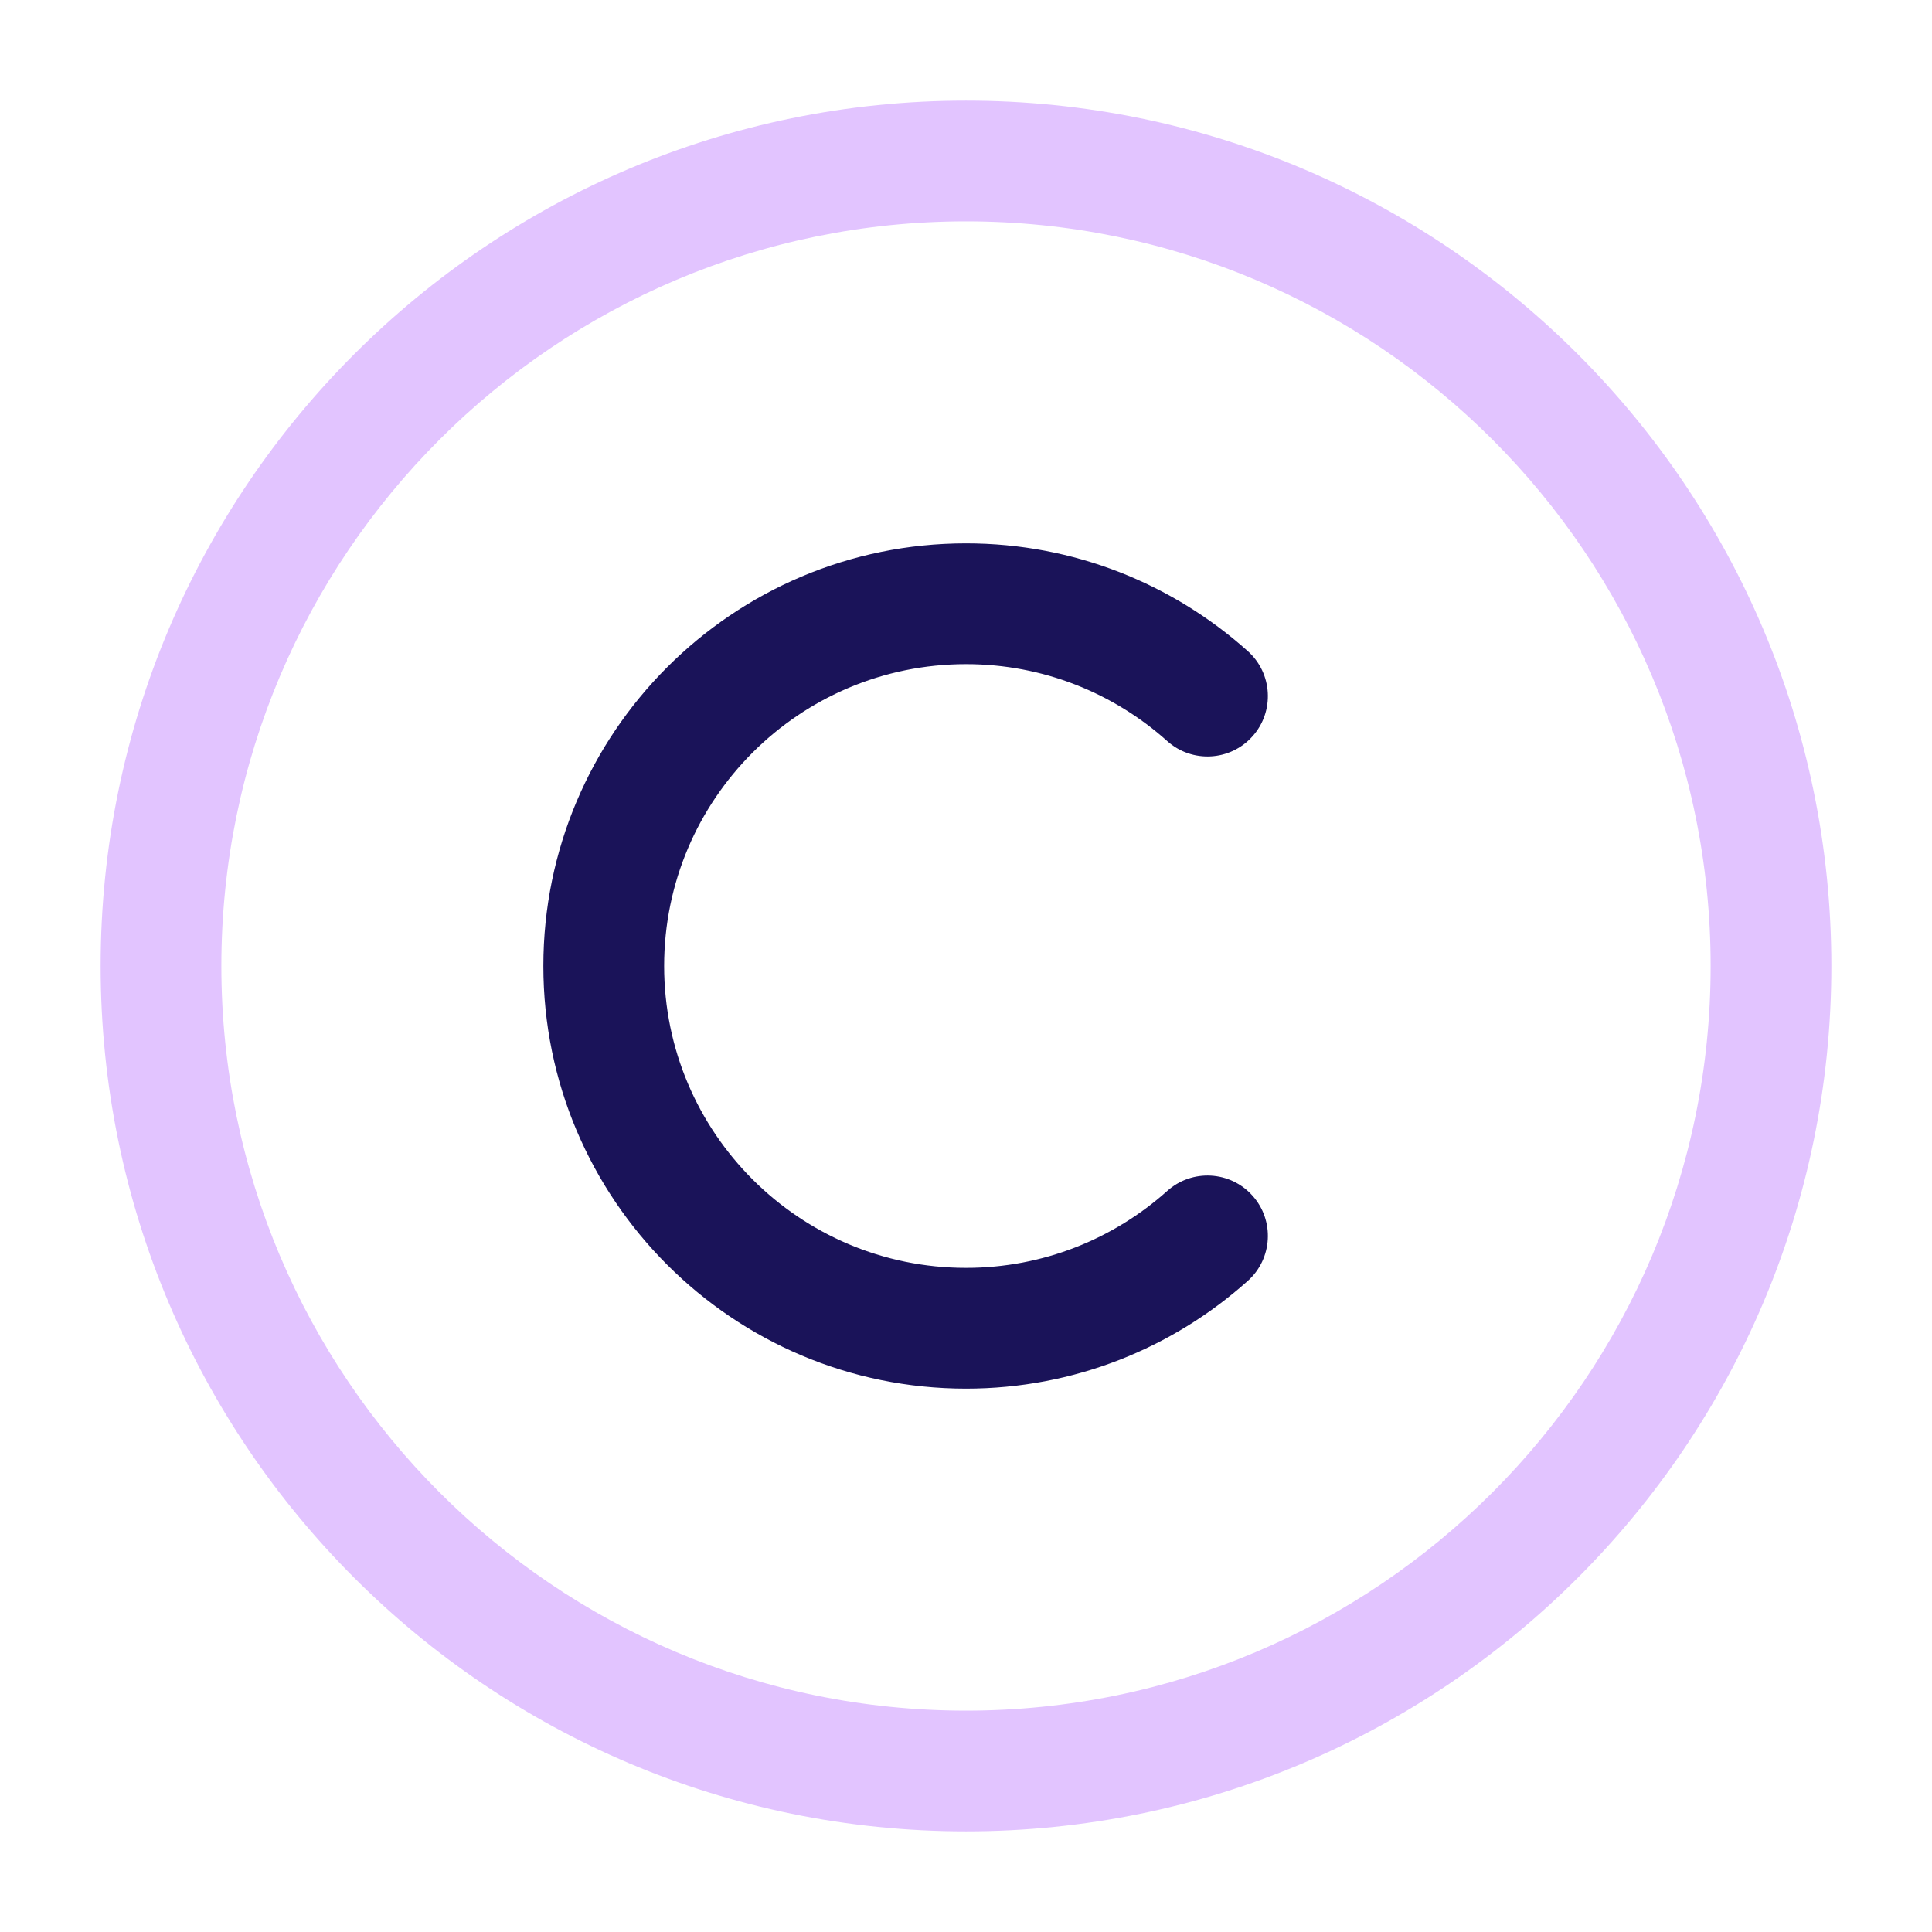
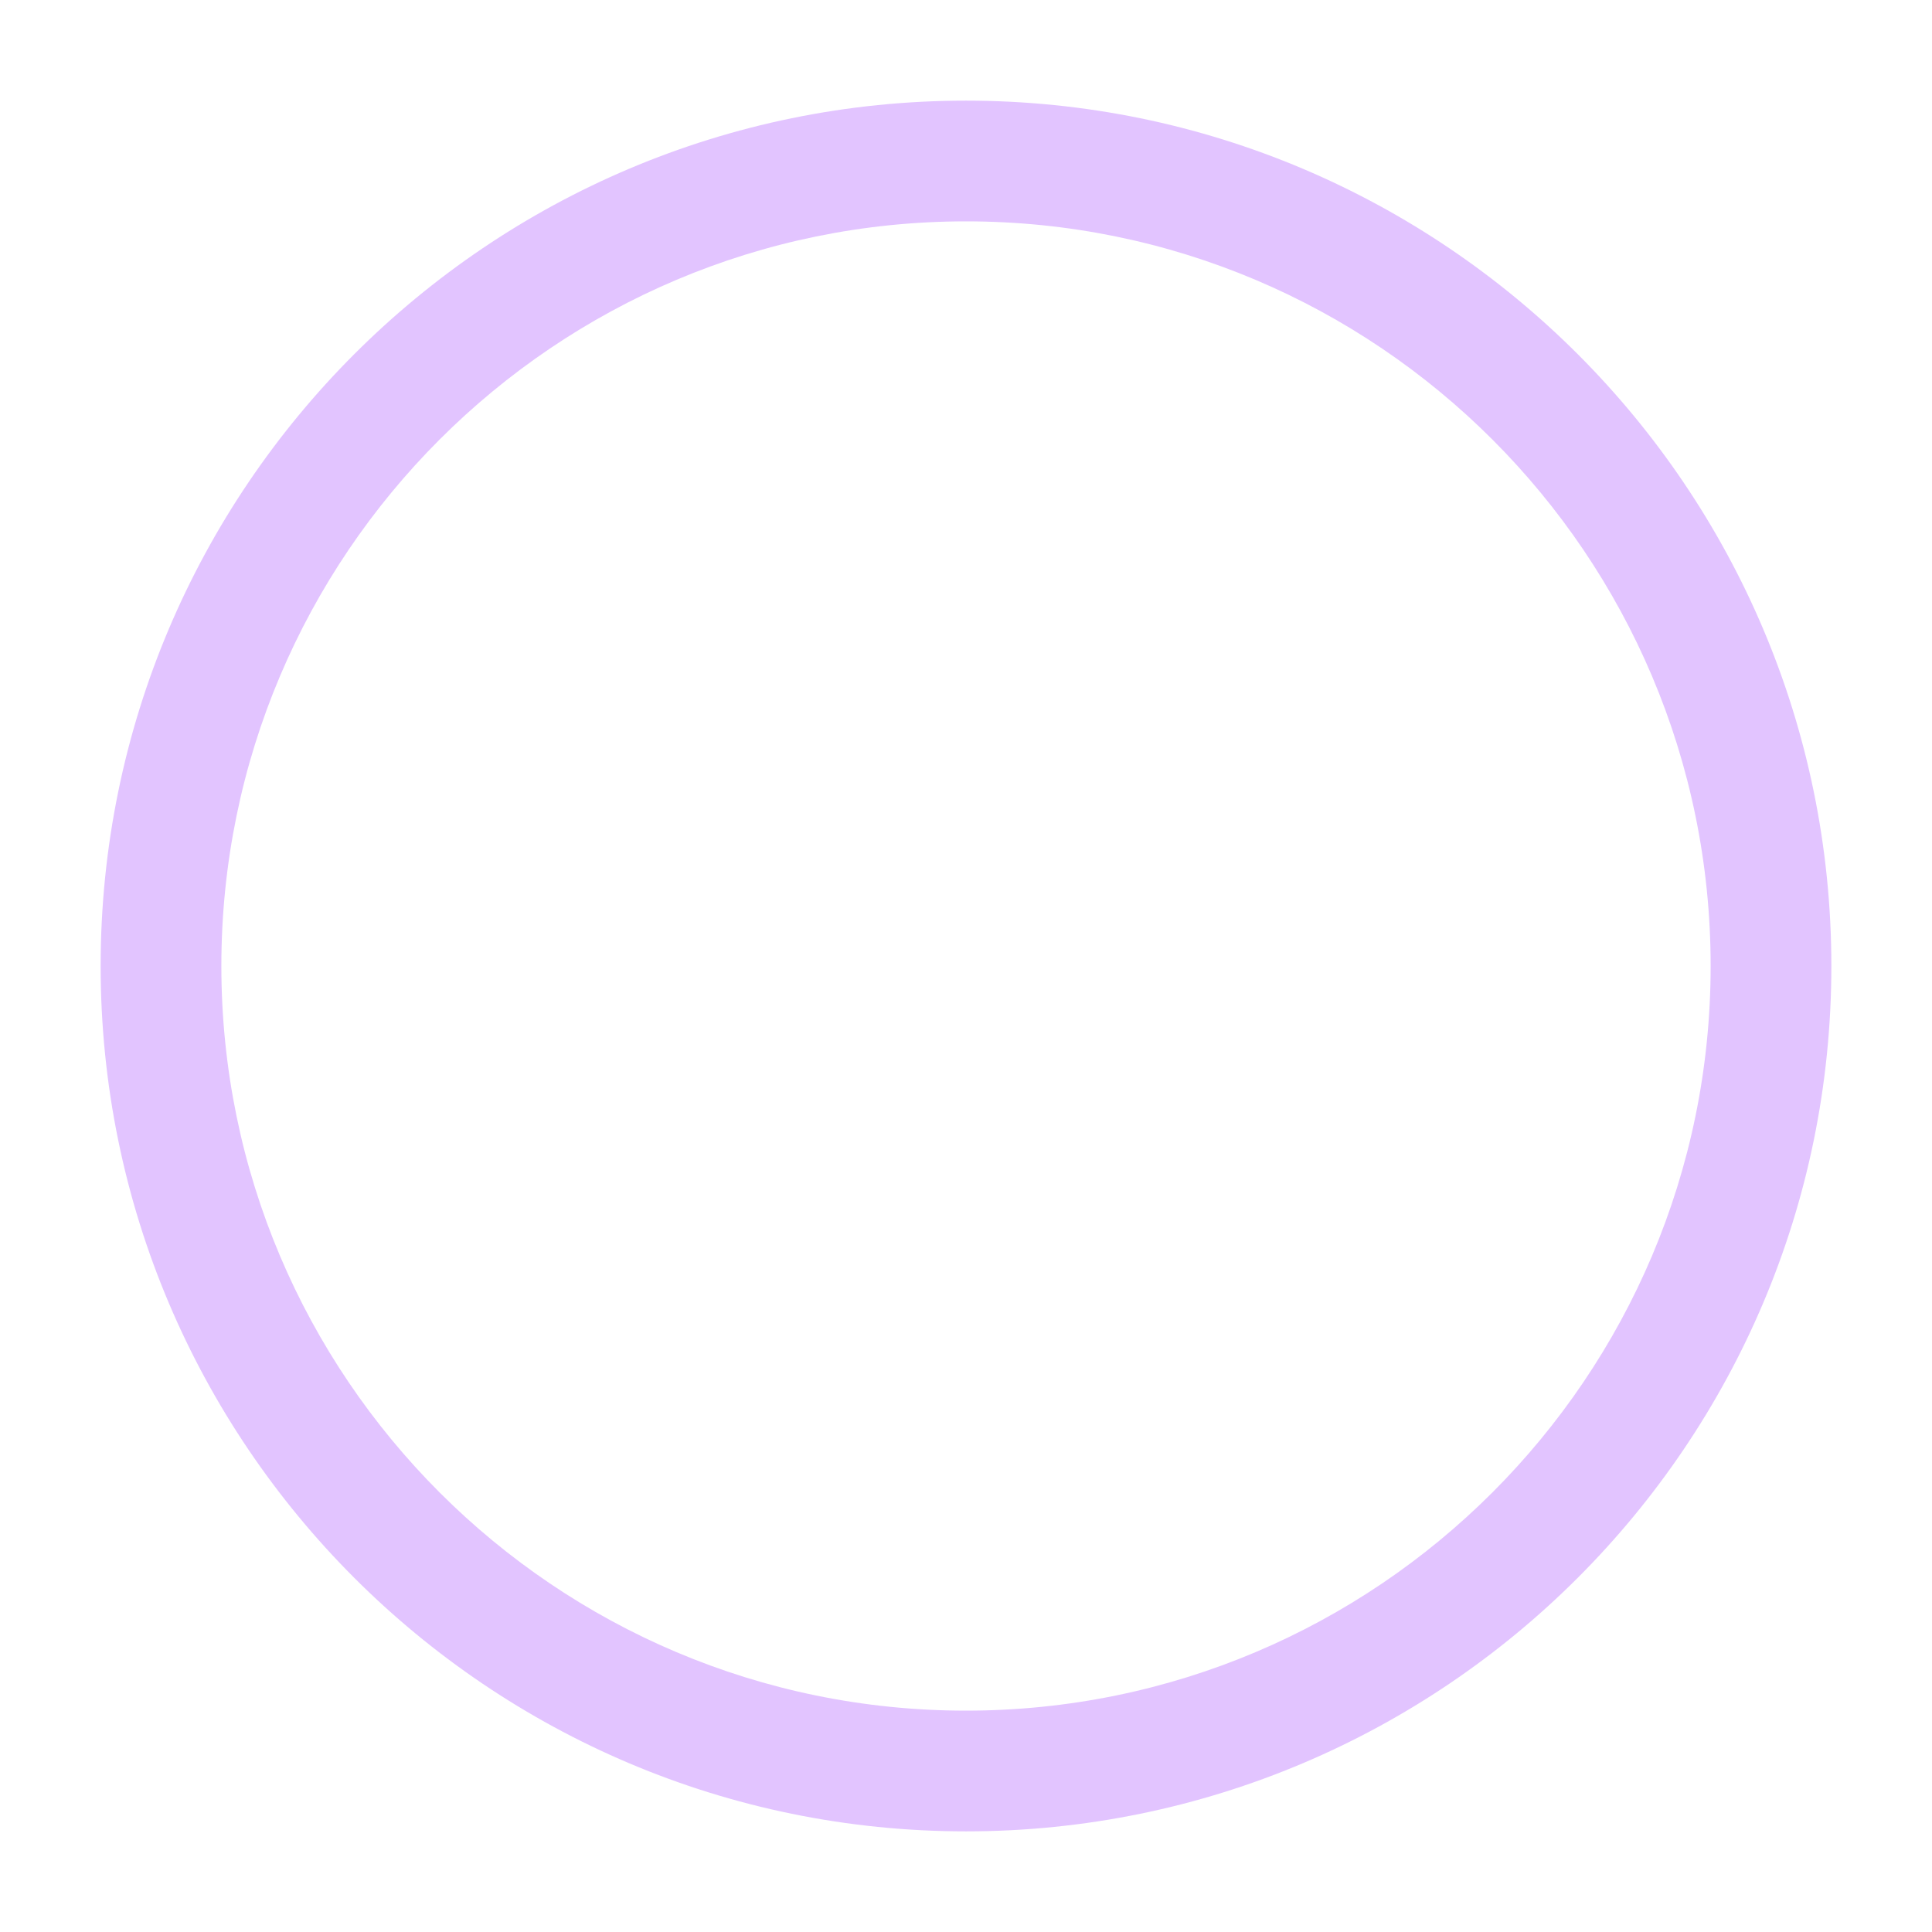
<svg xmlns="http://www.w3.org/2000/svg" width="66" height="66" viewBox="0 0 66 66" fill="none">
  <path fill-rule="evenodd" clip-rule="evenodd" d="M33 3.438C49.316 3.438 62.562 16.684 62.562 33C62.562 49.316 49.316 62.562 33 62.562C16.684 62.562 3.438 49.316 3.438 33C3.438 16.684 16.684 3.438 33 3.438ZM33 7.562C18.961 7.562 7.562 18.961 7.562 33C7.562 47.039 18.961 58.438 33 58.438C47.039 58.438 58.438 47.039 58.438 33C58.438 18.961 47.039 7.562 33 7.562Z" fill="#E2C4FF" />
-   <path fill-rule="evenodd" clip-rule="evenodd" d="M39.875 40.684C40.722 39.925 42.028 39.996 42.787 40.846C43.546 41.693 43.475 42.999 42.625 43.758C40.07 46.046 36.696 47.438 33 47.438C25.03 47.438 18.562 40.969 18.562 33C18.562 25.03 25.03 18.562 33 18.562C36.696 18.562 40.07 19.954 42.625 22.242C43.475 23.001 43.546 24.307 42.787 25.154C42.028 26.004 40.722 26.076 39.875 25.317C38.049 23.683 35.64 22.688 33 22.688C27.308 22.688 22.688 27.308 22.688 33C22.688 38.693 27.308 43.312 33 43.312C35.64 43.312 38.049 42.317 39.875 40.684Z" fill="#1A1359" />
</svg>